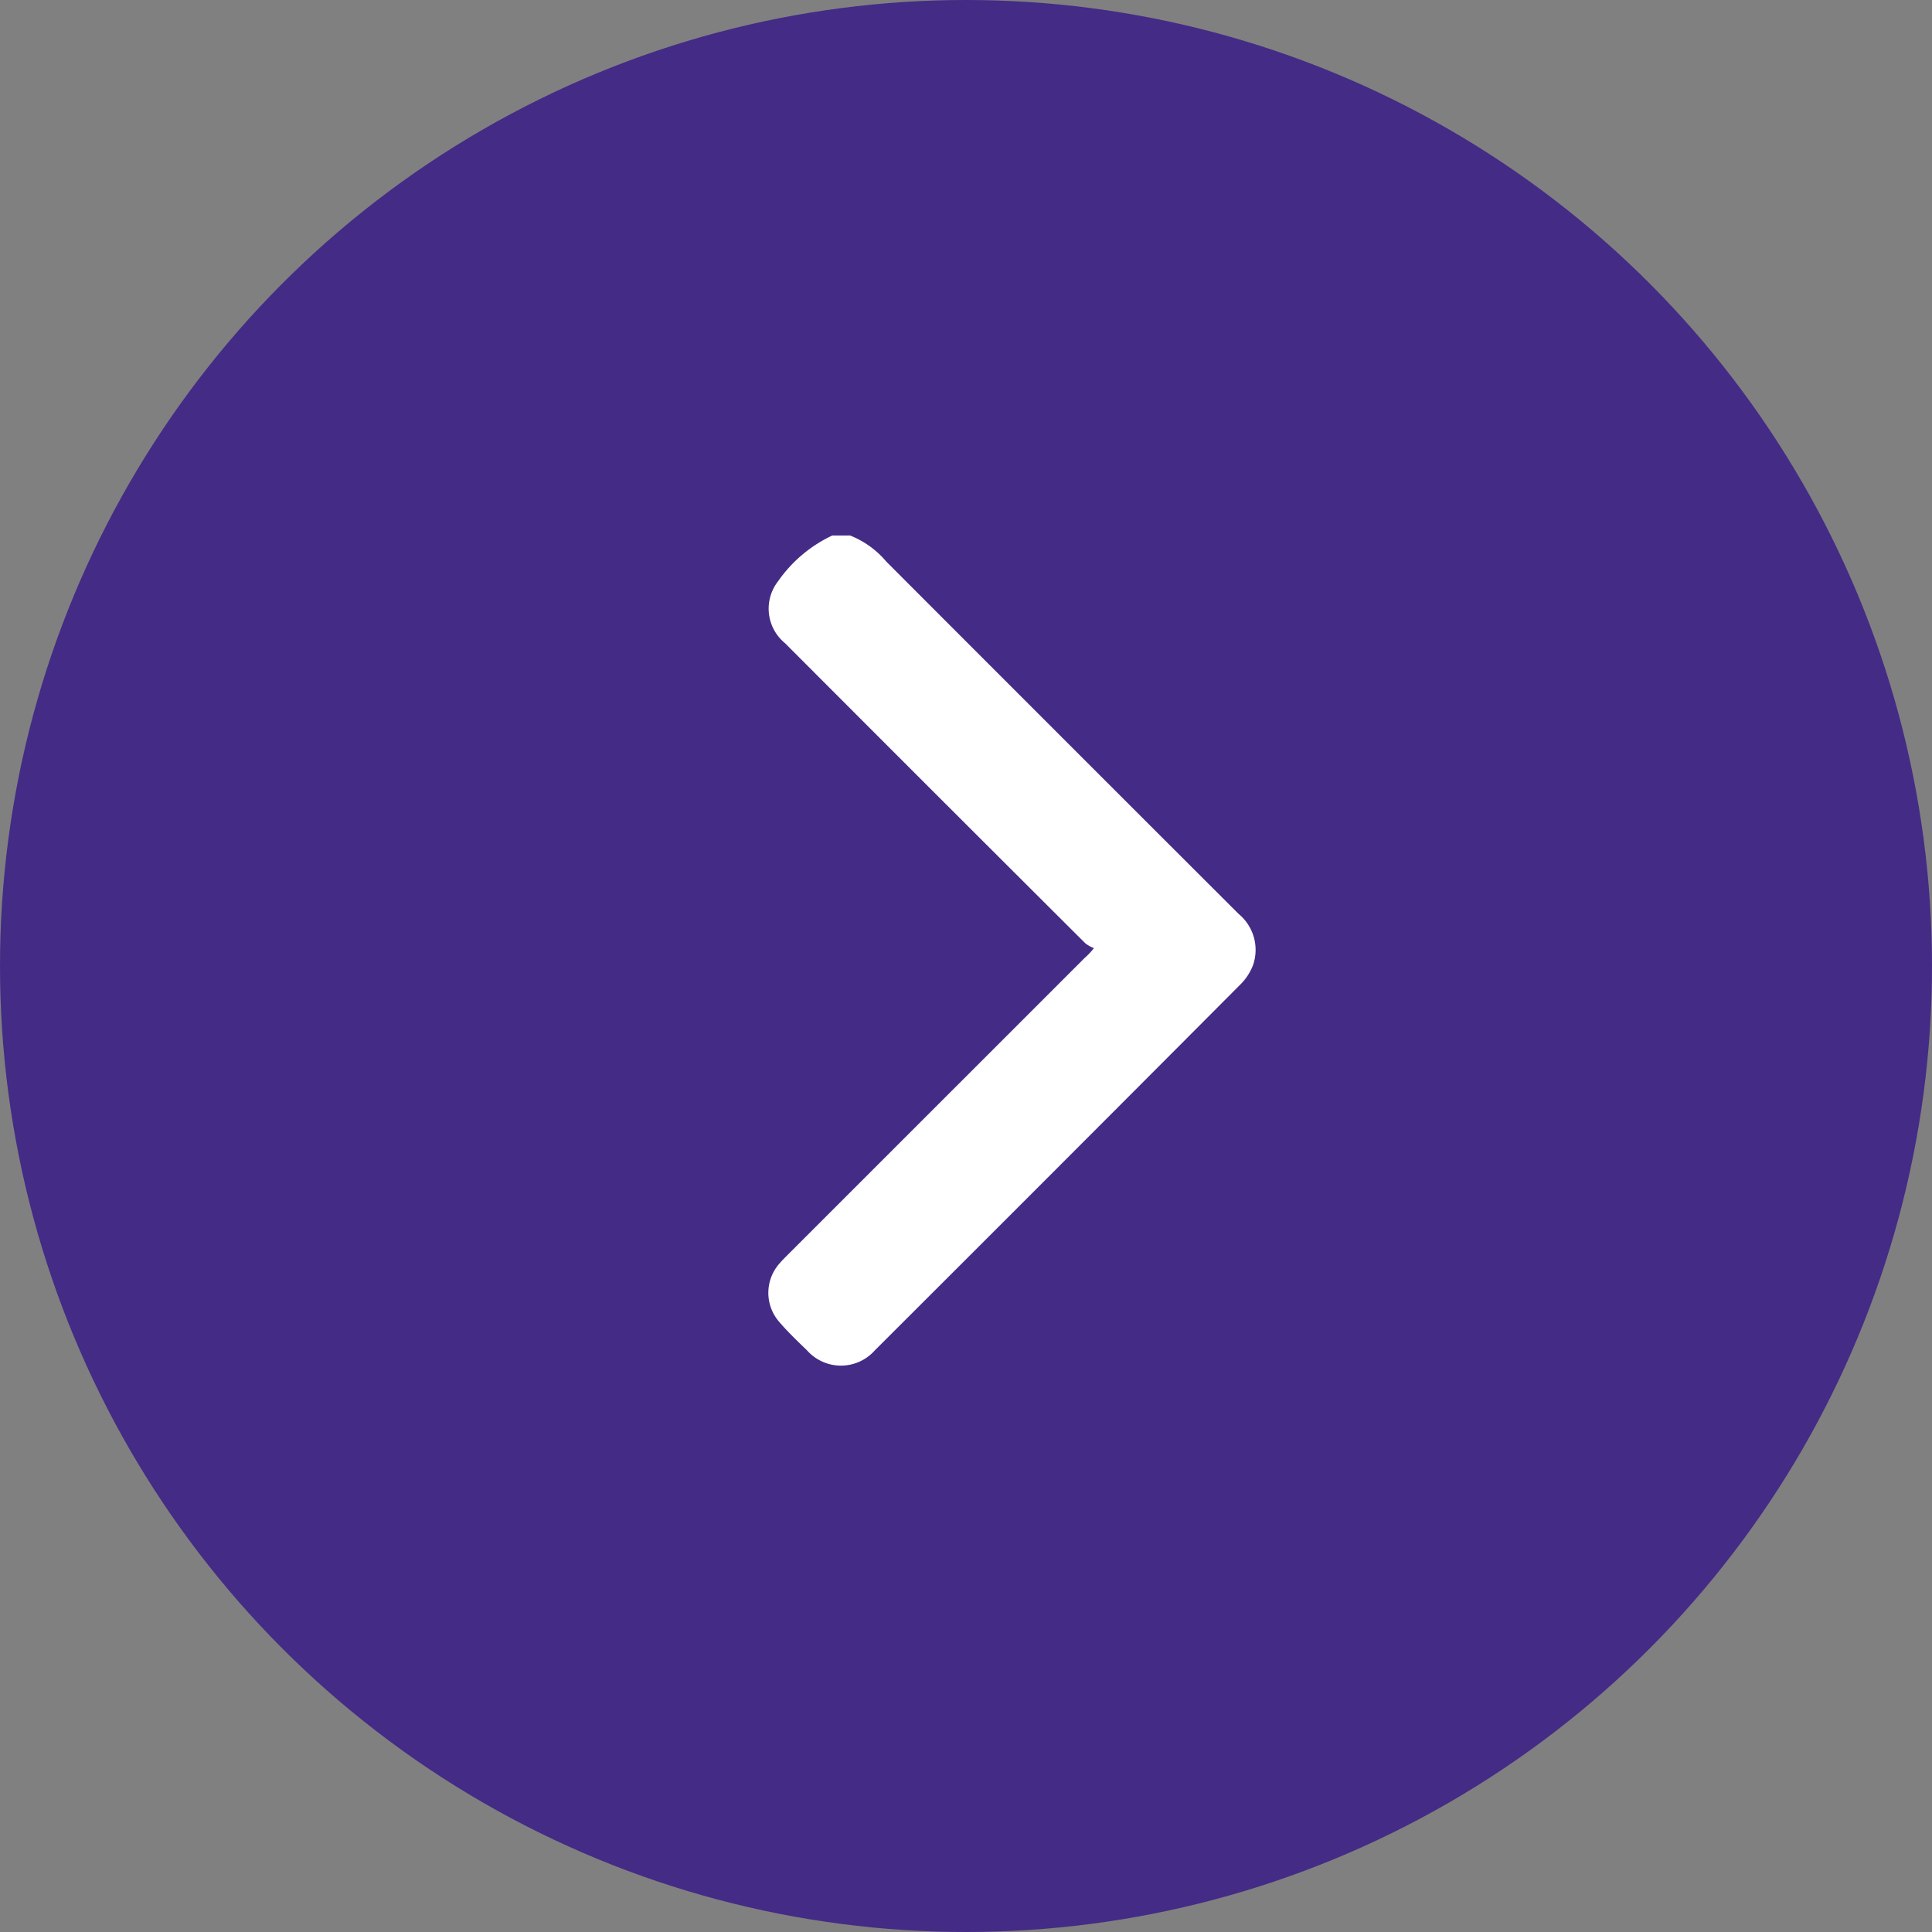
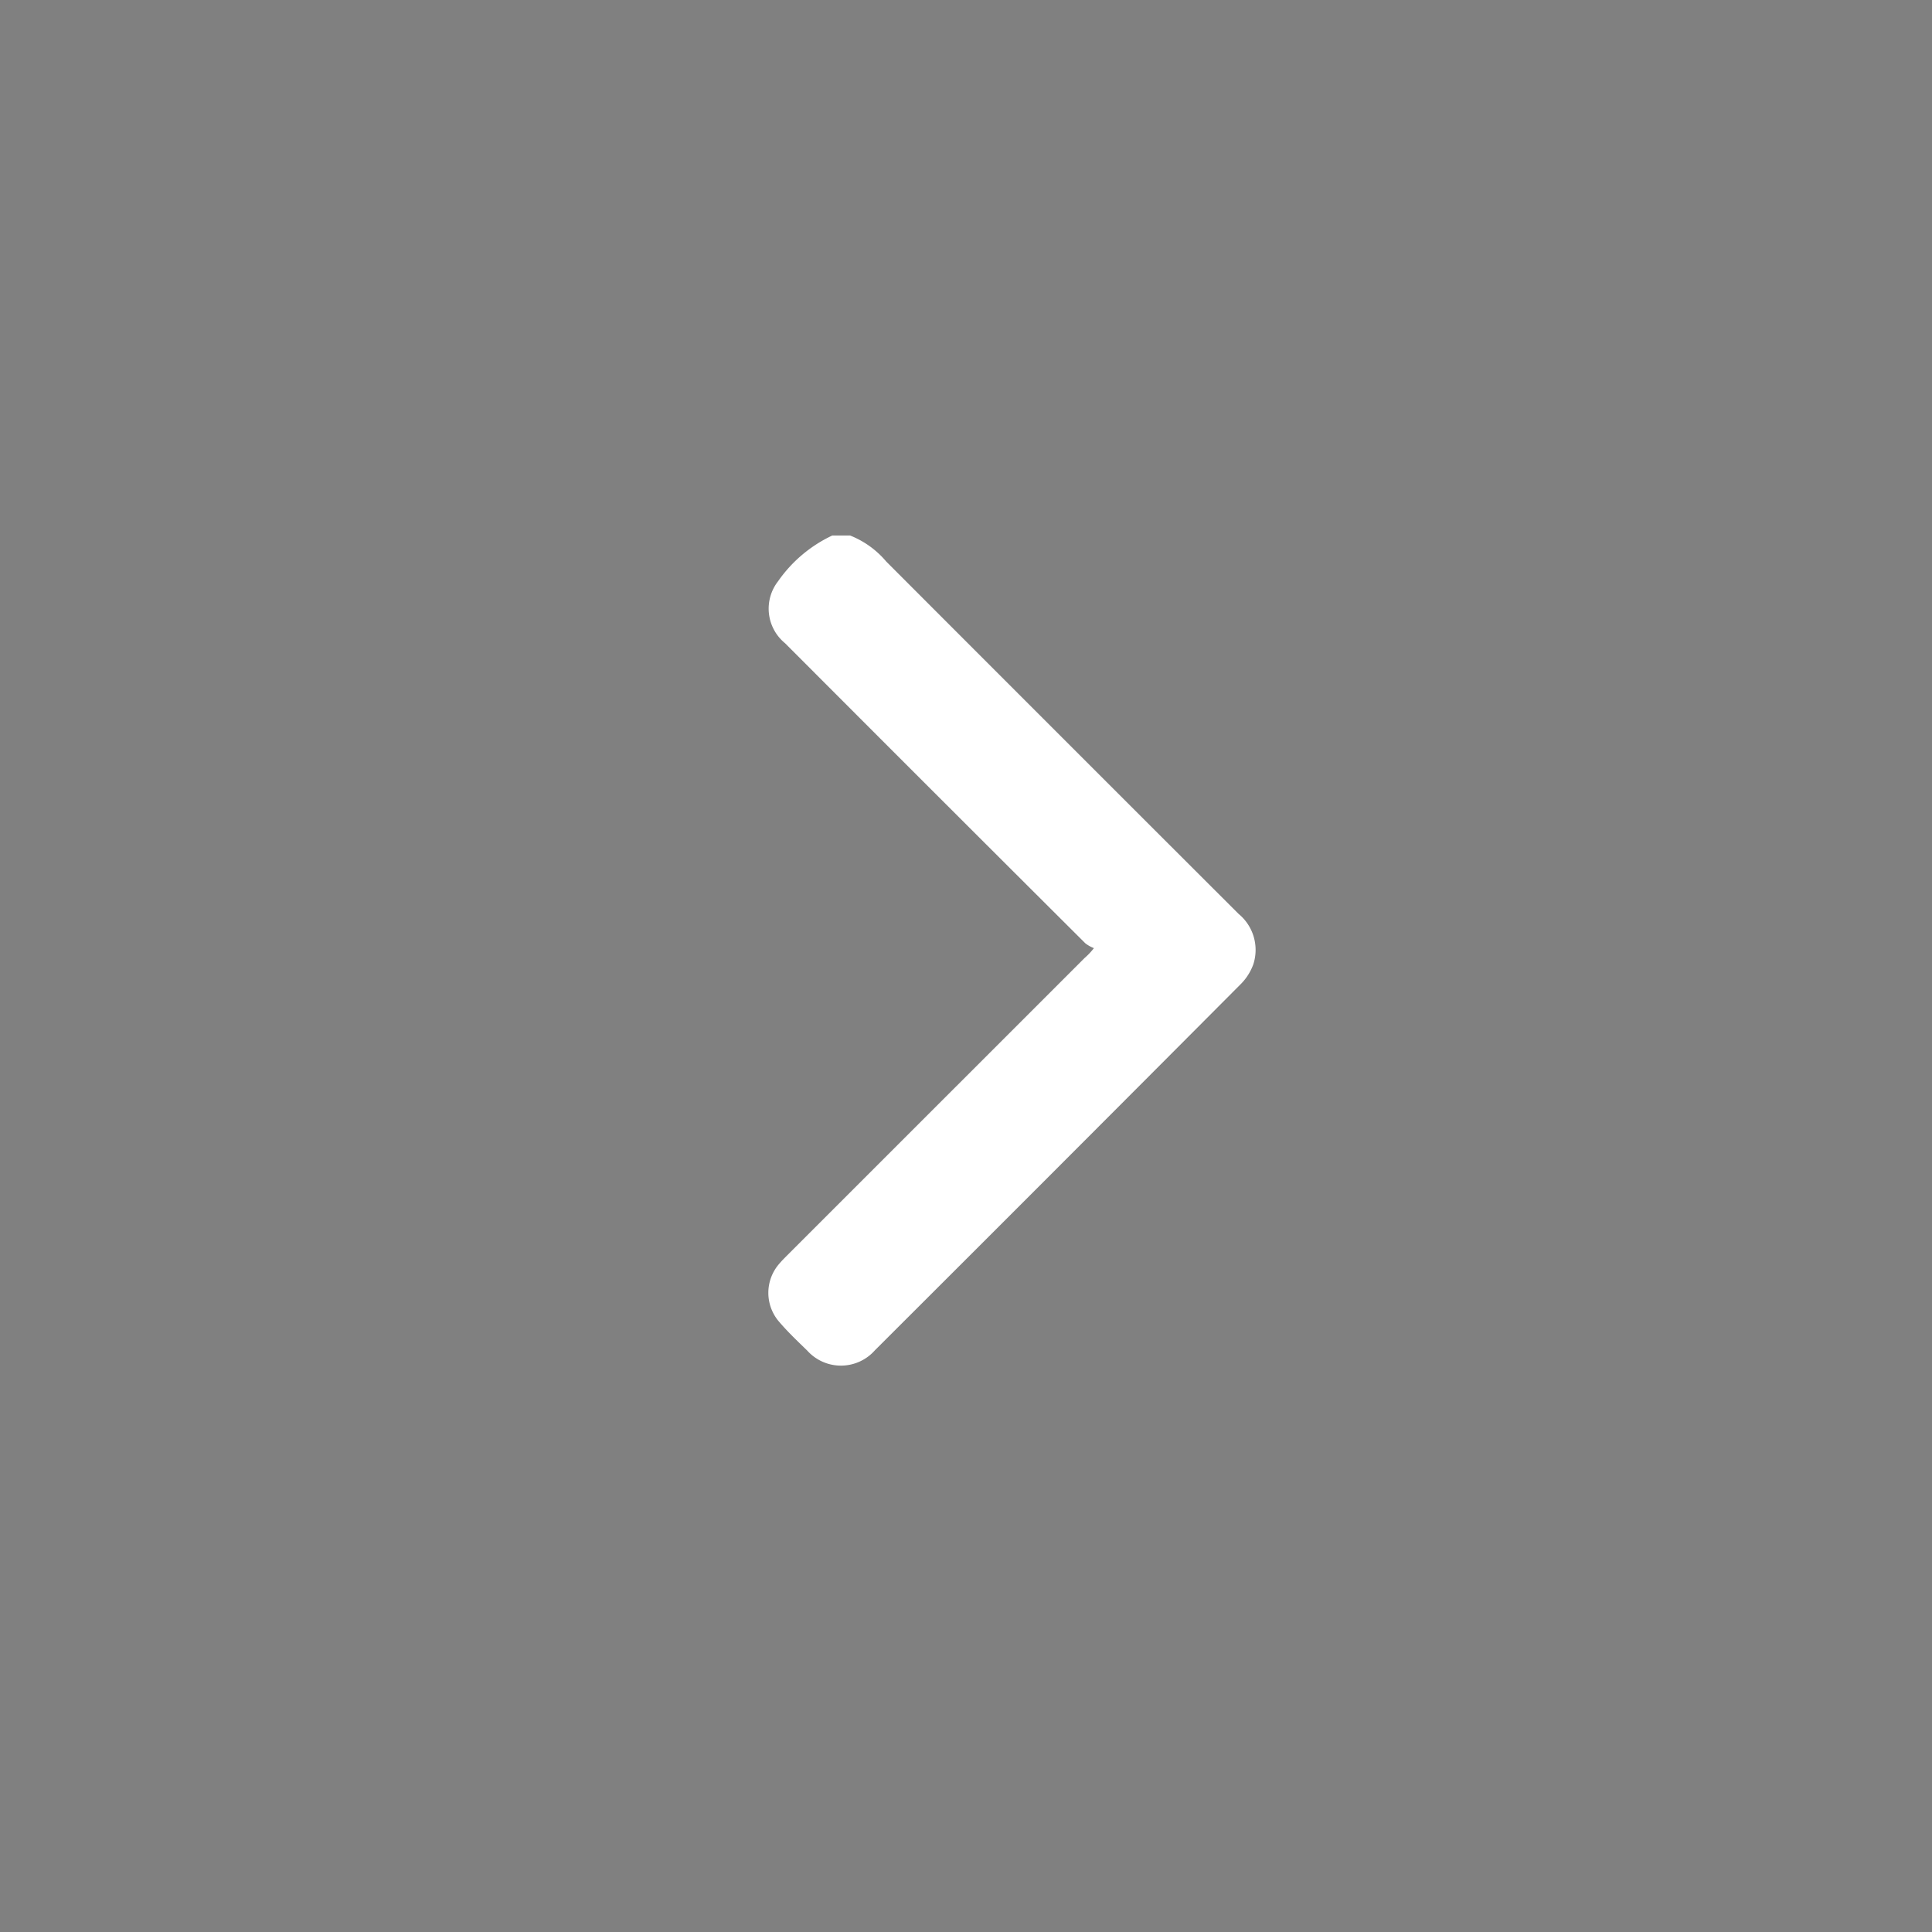
<svg xmlns="http://www.w3.org/2000/svg" width="29" height="29" viewBox="0 0 29 29">
  <rect x="0" y="0" width="29" height="29" fill="#808080" stroke="none" />
  <defs>
    <clipPath id="clip-path">
      <rect id="Rectangle_58" data-name="Rectangle 58" width="7.317" height="12.46" fill="#fff" />
    </clipPath>
  </defs>
  <g id="Groupe_27" data-name="Groupe 27" transform="translate(0.212)">
-     <circle id="Ellipse_13" data-name="Ellipse 13" cx="14.5" cy="14.5" r="14.5" transform="translate(-0.212)" fill="#442b86" />
    <g id="Groupe_26" data-name="Groupe 26" transform="translate(11.322 8.038)">
      <g id="Groupe_25" data-name="Groupe 25" clip-path="url(#clip-path)">
        <path id="Tracé_17" data-name="Tracé 17" d="M1.227,0a1.369,1.369,0,0,1,.543.391q2.643,2.647,5.29,5.29a.7.7,0,0,1,.219.758.814.814,0,0,1-.193.3Q4.347,9.489,1.6,12.23a.68.68,0,0,1-1.016.005c-.145-.141-.293-.281-.424-.435a.664.664,0,0,1,.013-.879c.034-.04.072-.077.109-.115L4.747,6.342a1.023,1.023,0,0,0,.14-.148.537.537,0,0,1-.127-.071Q2.5,3.871.251,1.617A.67.67,0,0,1,.146.687,2.058,2.058,0,0,1,.96,0Z" transform="translate(-0.001)" fill="#fff" />
      </g>
    </g>
  </g>
</svg>